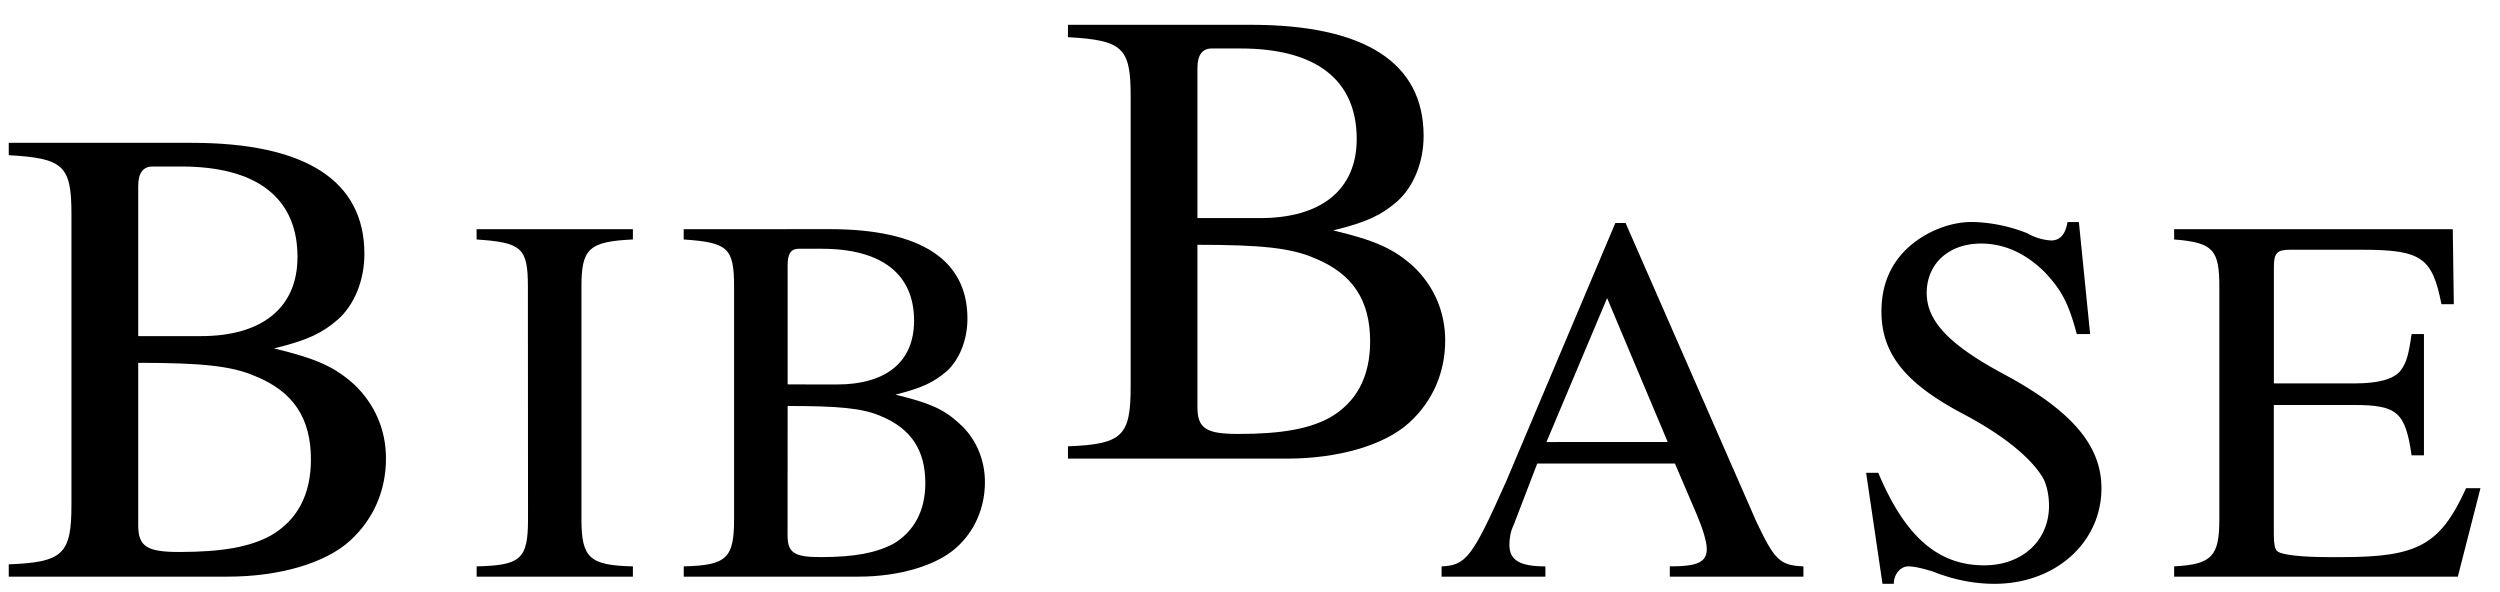
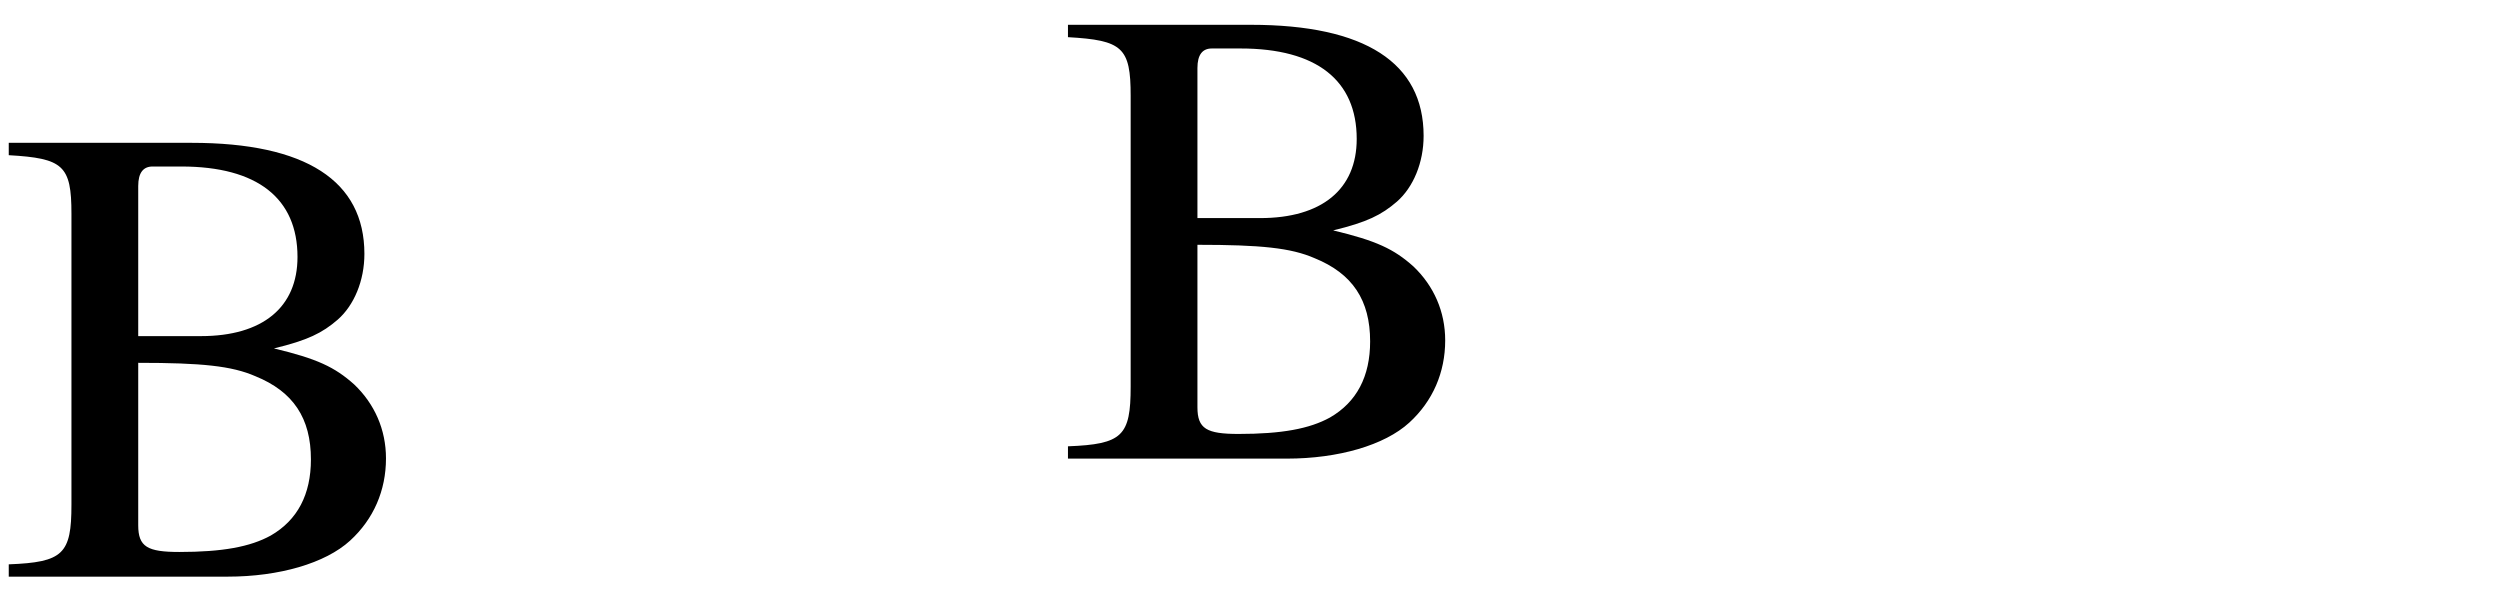
<svg xmlns="http://www.w3.org/2000/svg" xmlns:xlink="http://www.w3.org/1999/xlink" version="1.2" viewBox="0 0 38 9">
  <defs>
    <symbol id="a" overflow="visible">
      <path d="M.172-6.594v.188c.828.047.953.156.953.89v4.422c0 .75-.125.875-.953.907V0H3.5c.781 0 1.484-.203 1.86-.547.359-.328.546-.765.546-1.25 0-.437-.172-.828-.484-1.125-.297-.265-.563-.39-1.219-.547.516-.125.734-.234.969-.437.25-.219.406-.594.406-1 0-1.11-.89-1.688-2.625-1.688ZM2.14-3.25c.968 0 1.421.047 1.78.203.579.235.845.64.845 1.266 0 .531-.204.922-.61 1.156-.312.172-.734.25-1.39.25-.485 0-.625-.078-.625-.406Zm0-.406v-2.281c0-.204.078-.297.218-.297h.438c1.156 0 1.765.484 1.765 1.375 0 .765-.53 1.203-1.468 1.203Z" style="stroke:none" />
    </symbol>
    <symbol id="b" overflow="visible">
-       <path d="M.922-.875c0 .61-.11.703-.781.719V0h2.375v-.156c-.657-.016-.782-.125-.782-.719v-3.531c0-.578.11-.688.782-.719v-.156H.14v.156c.687.047.78.125.78.719Z" style="stroke:none" />
-     </symbol>
+       </symbol>
    <symbol id="c" overflow="visible">
-       <path d="M.14-5.281v.156c.672.047.766.125.766.719v3.531c0 .594-.11.703-.765.719V0h2.656c.625 0 1.187-.172 1.484-.438.282-.25.438-.609.438-1 0-.343-.14-.671-.39-.89-.235-.219-.454-.313-.97-.438.422-.109.579-.187.782-.359.187-.172.312-.469.312-.797 0-.89-.703-1.36-2.094-1.36ZM1.72-2.594c.765 0 1.14.031 1.422.156.453.188.671.516.671 1.016 0 .422-.171.734-.484.922-.265.14-.594.203-1.11.203-.39 0-.5-.062-.5-.328Zm0-.328v-1.812c0-.172.047-.25.172-.25h.343c.922 0 1.407.39 1.407 1.093 0 .625-.422.97-1.172.97Z" style="stroke:none" />
-     </symbol>
+       </symbol>
    <symbol id="d" overflow="visible">
-       <path d="M5.625-.156c-.36-.016-.438-.094-.719-.688L2.922-5.375h-.156L1.109-1.453C.594-.297.5-.172.125-.156V0h1.578v-.156c-.39 0-.547-.094-.547-.328 0-.094.016-.204.063-.297l.36-.938h2.093L4-.953c.094.219.156.422.156.531 0 .203-.14.266-.562.266V0h2.031Zm-3.906-1.89.922-2.188.921 2.187Z" style="stroke:none" />
-     </symbol>
+       </symbol>
    <symbol id="e" overflow="visible">
-       <path d="M3.563-5.39H3.39c-.032.187-.11.28-.25.28a.82.82 0 0 1-.36-.109 2.392 2.392 0 0 0-.844-.172c-.328 0-.687.141-.953.375-.28.25-.421.579-.421.985 0 .64.359 1.093 1.25 1.562.562.297.984.625 1.187.938.063.093.11.265.11.453 0 .531-.407.906-.985.906-.703 0-1.203-.437-1.61-1.406H.329L.578.109H.75c0-.156.11-.265.219-.265.094 0 .219.031.375.078.312.125.625.187.937.187.922 0 1.625-.625 1.625-1.453 0-.64-.437-1.172-1.484-1.734-.844-.453-1.172-.813-1.172-1.235 0-.437.328-.75.828-.75.36 0 .688.157.969.438.25.266.36.469.484.938h.203Z" style="stroke:none" />
-     </symbol>
+       </symbol>
    <symbol id="f" overflow="visible">
-       <path d="M4.75-1.344h-.219c-.39.86-.734 1.047-1.875 1.047h-.219c-.39 0-.718-.031-.78-.094-.032-.03-.048-.109-.048-.25v-1.968h1.22c.655 0 .78.109.874.765h.188v-1.843h-.188c-.047.328-.078.437-.172.562-.11.125-.328.188-.703.188H1.61v-1.766c0-.219.047-.266.25-.266h1.079c.906 0 1.078.11 1.218.828h.188l-.016-1.14H.094v.156c.594.047.687.156.687.719v3.531c0 .563-.11.688-.687.719V0h4.312Z" style="stroke:none" />
-     </symbol>
+       </symbol>
  </defs>
  <use xlink:href="#a" x="-.039" y="8.765" style="fill:#000;fill-opacity:1" />
  <use xlink:href="#b" x="7.104" y="8.765" style="fill:#000;fill-opacity:1" />
  <use xlink:href="#c" x="10.252" y="8.765" style="fill:#000;fill-opacity:1" />
  <use xlink:href="#a" x="16.061" y="6.971" style="fill:#000;fill-opacity:1" />
  <use xlink:href="#d" x="21.787" y="8.765" style="fill:#000;fill-opacity:1" />
  <use xlink:href="#e" x="28.036" y="8.765" style="fill:#000;fill-opacity:1" />
  <use xlink:href="#f" x="32.953" y="8.765" style="fill:#000;fill-opacity:1" />
</svg>